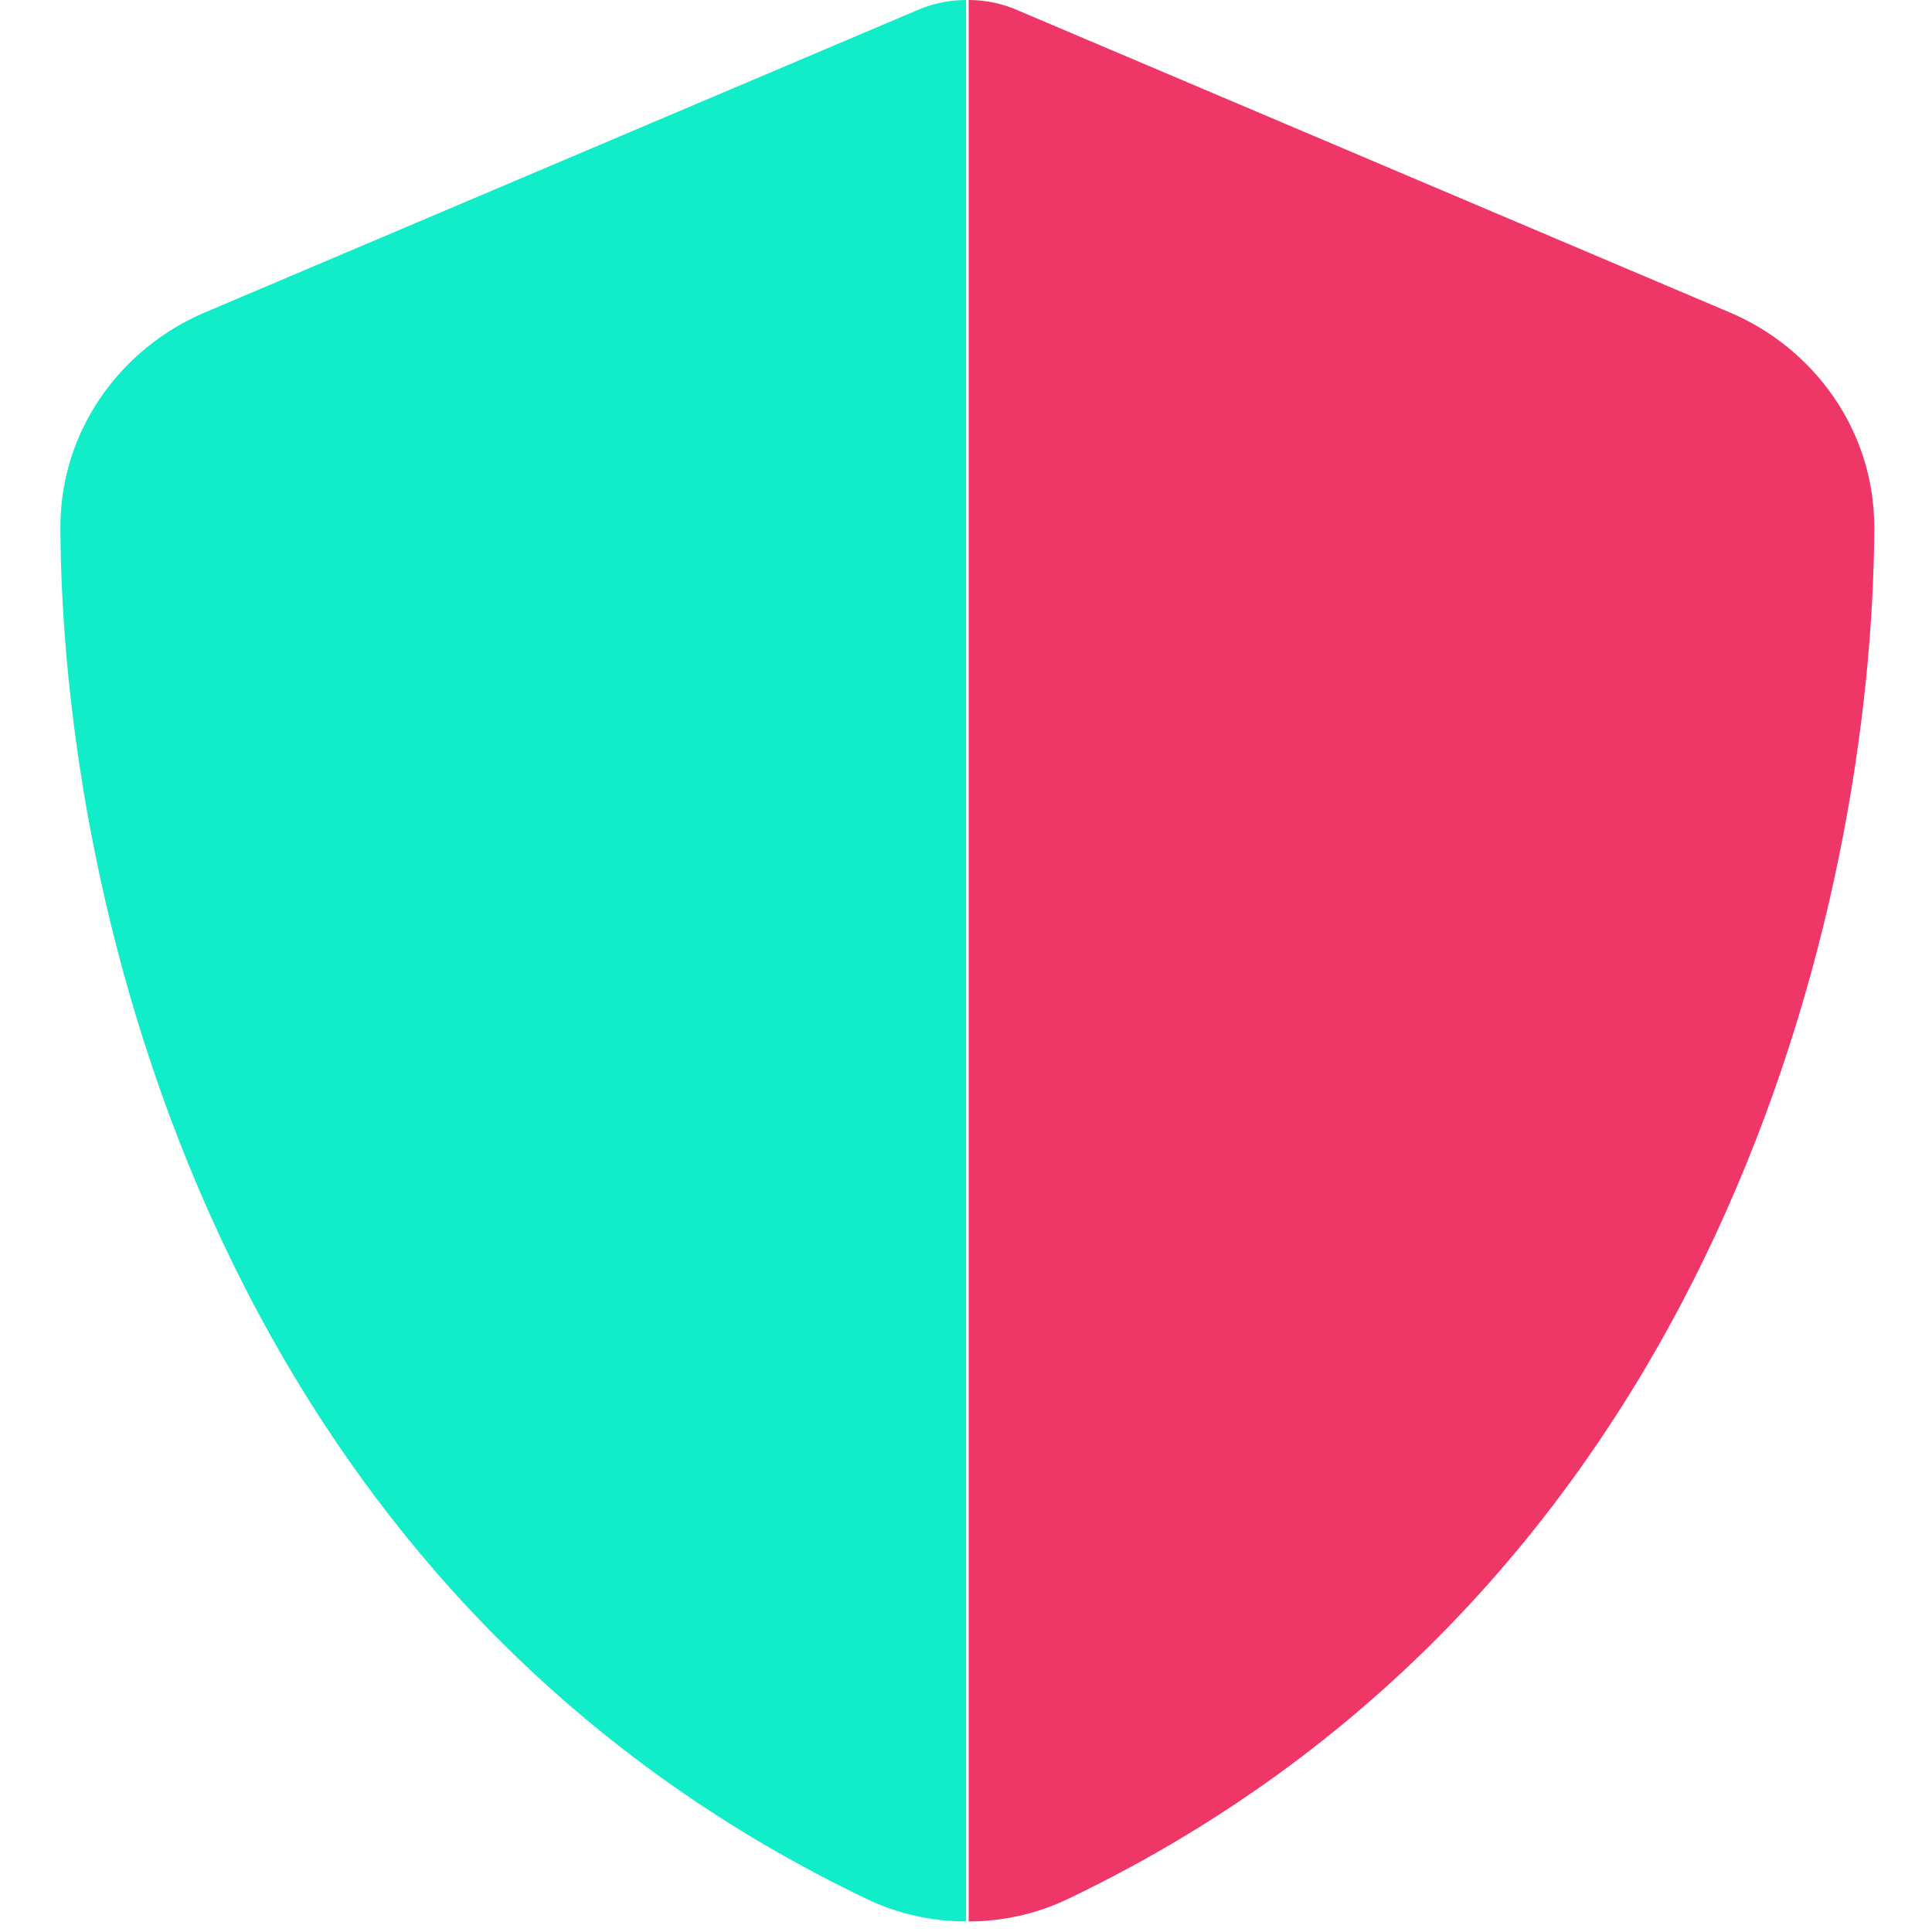
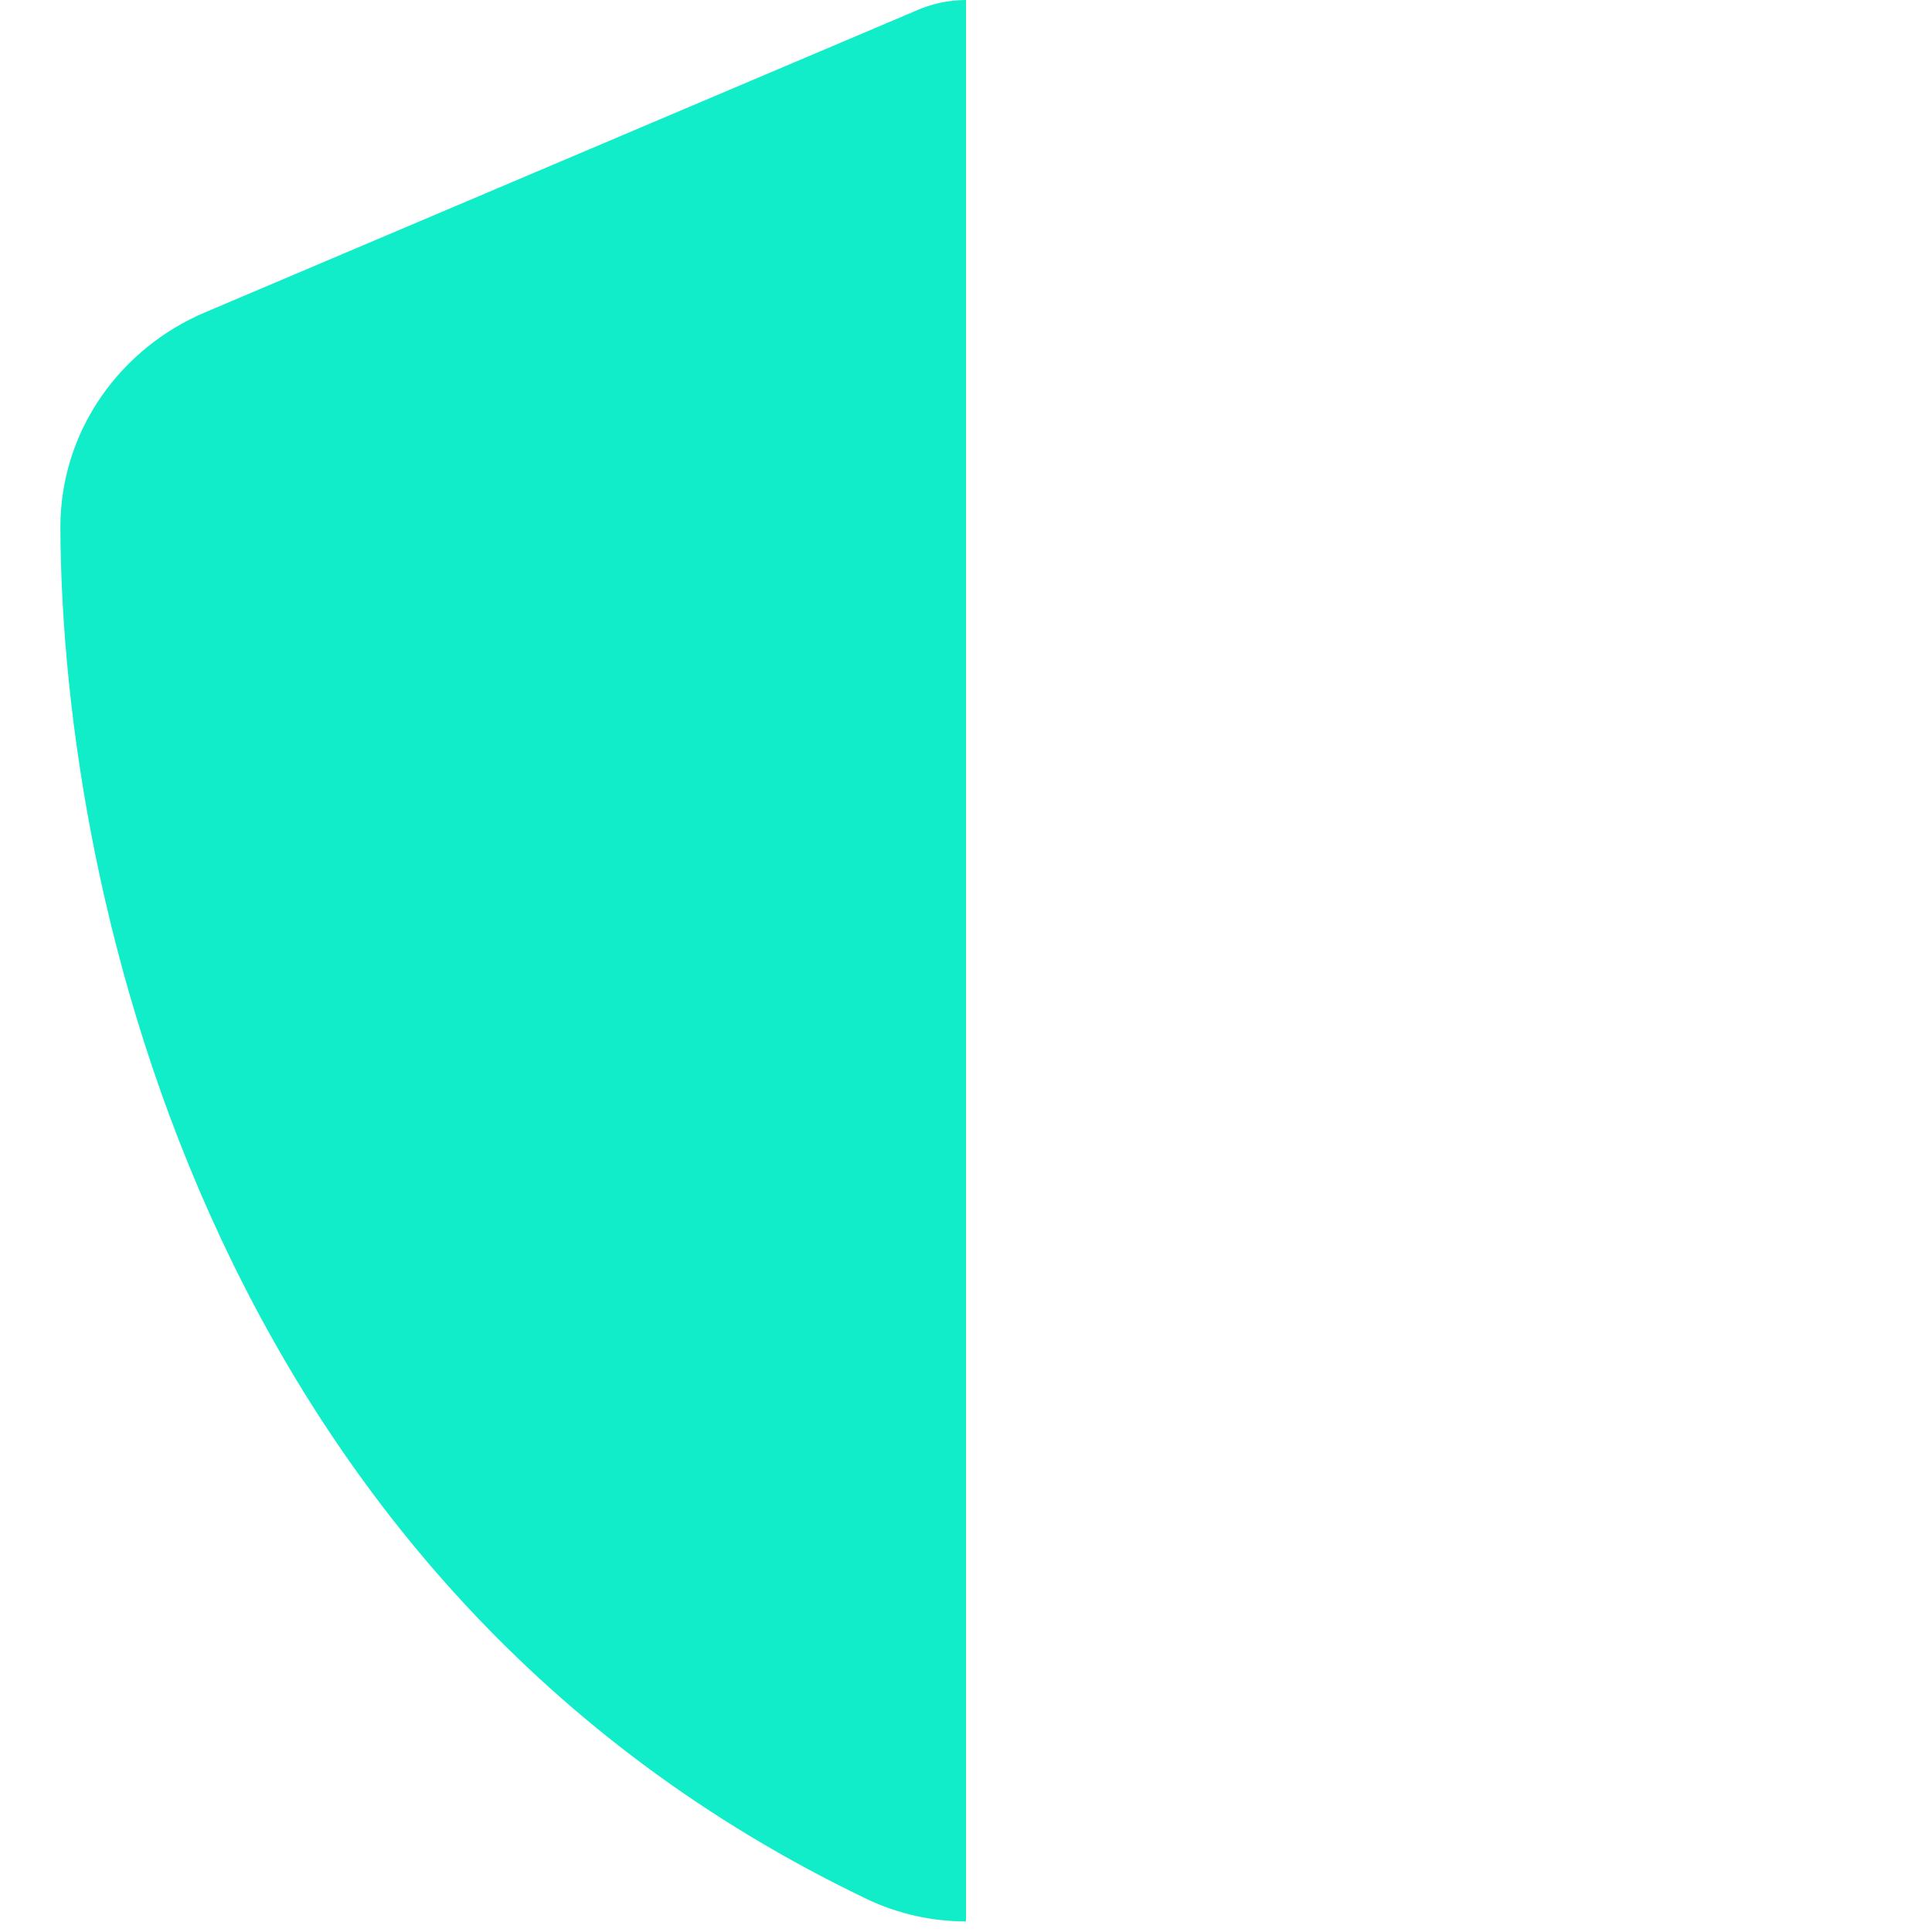
<svg xmlns="http://www.w3.org/2000/svg" width="56" height="56" viewBox="0 0 56 56" fill="none">
  <path d="M28.077 0C28.055 0 28.022 0 28 0C27.497 0 26.994 0.109 26.534 0.317L5.939 9.056C3.533 10.073 1.739 12.447 1.75 15.312C1.805 26.163 6.267 46.014 25.113 55.038C26.02 55.475 27.016 55.694 28 55.694V0H28.077Z" fill="#12EDC9" />
-   <path d="M28 0C28.022 0 28.055 0 28.077 0C28.58 0 29.083 0.109 29.542 0.317L50.138 9.056C52.544 10.073 54.337 12.447 54.327 15.312C54.272 26.163 49.809 46.014 30.964 55.038C30.056 55.475 29.061 55.694 28.077 55.694V0H28Z" fill="#EE3767" />
</svg>